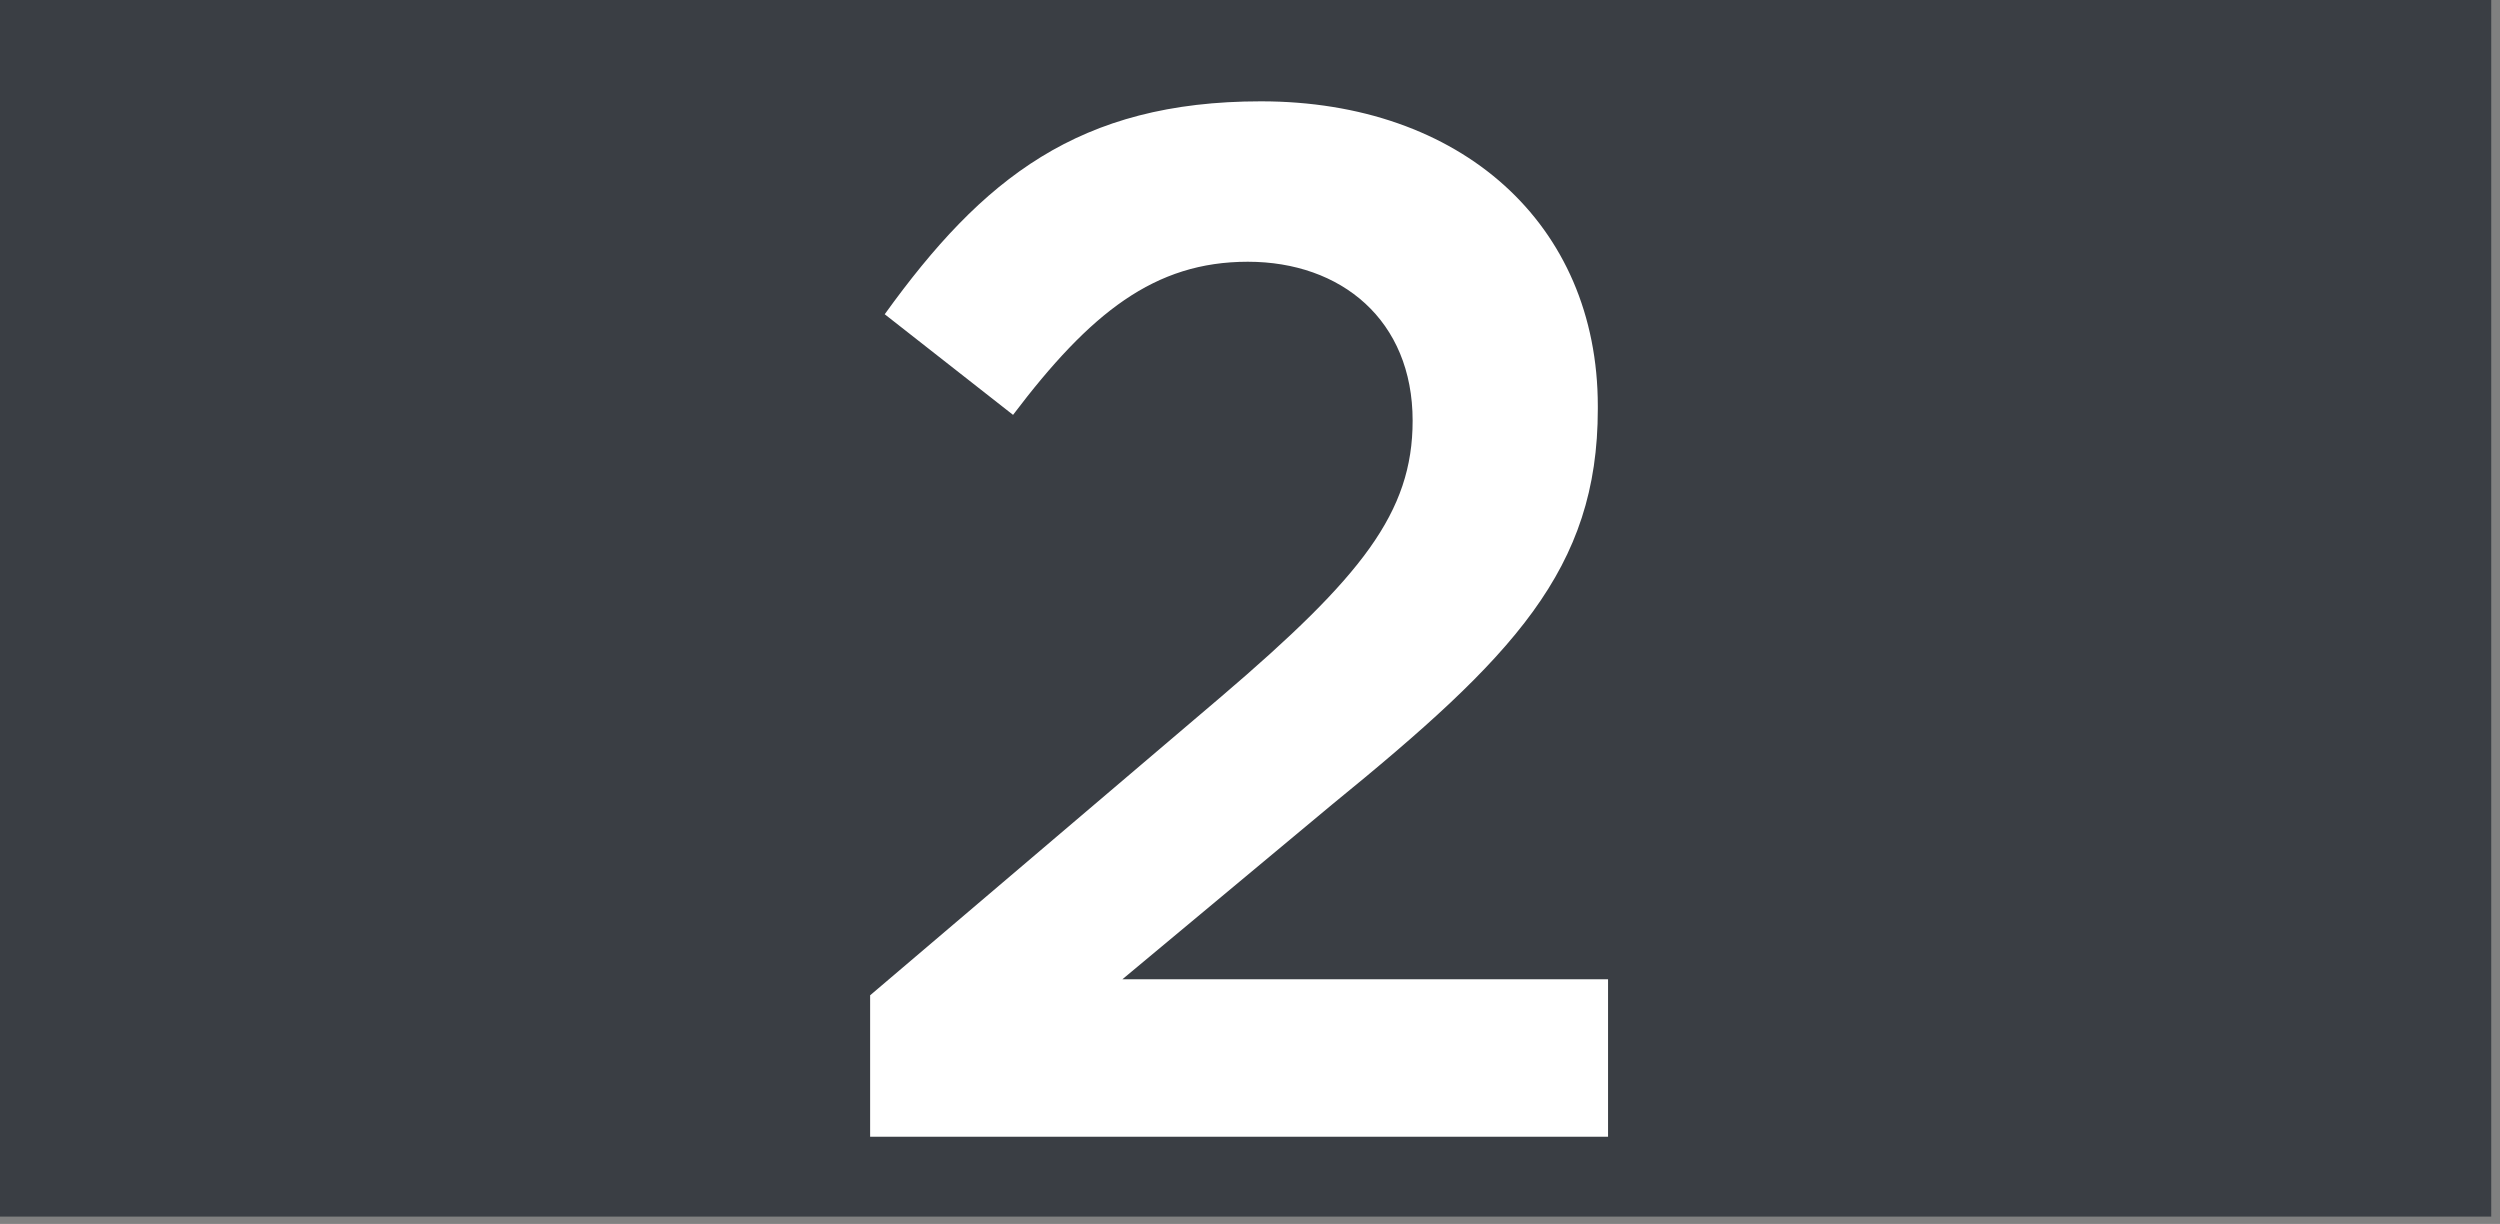
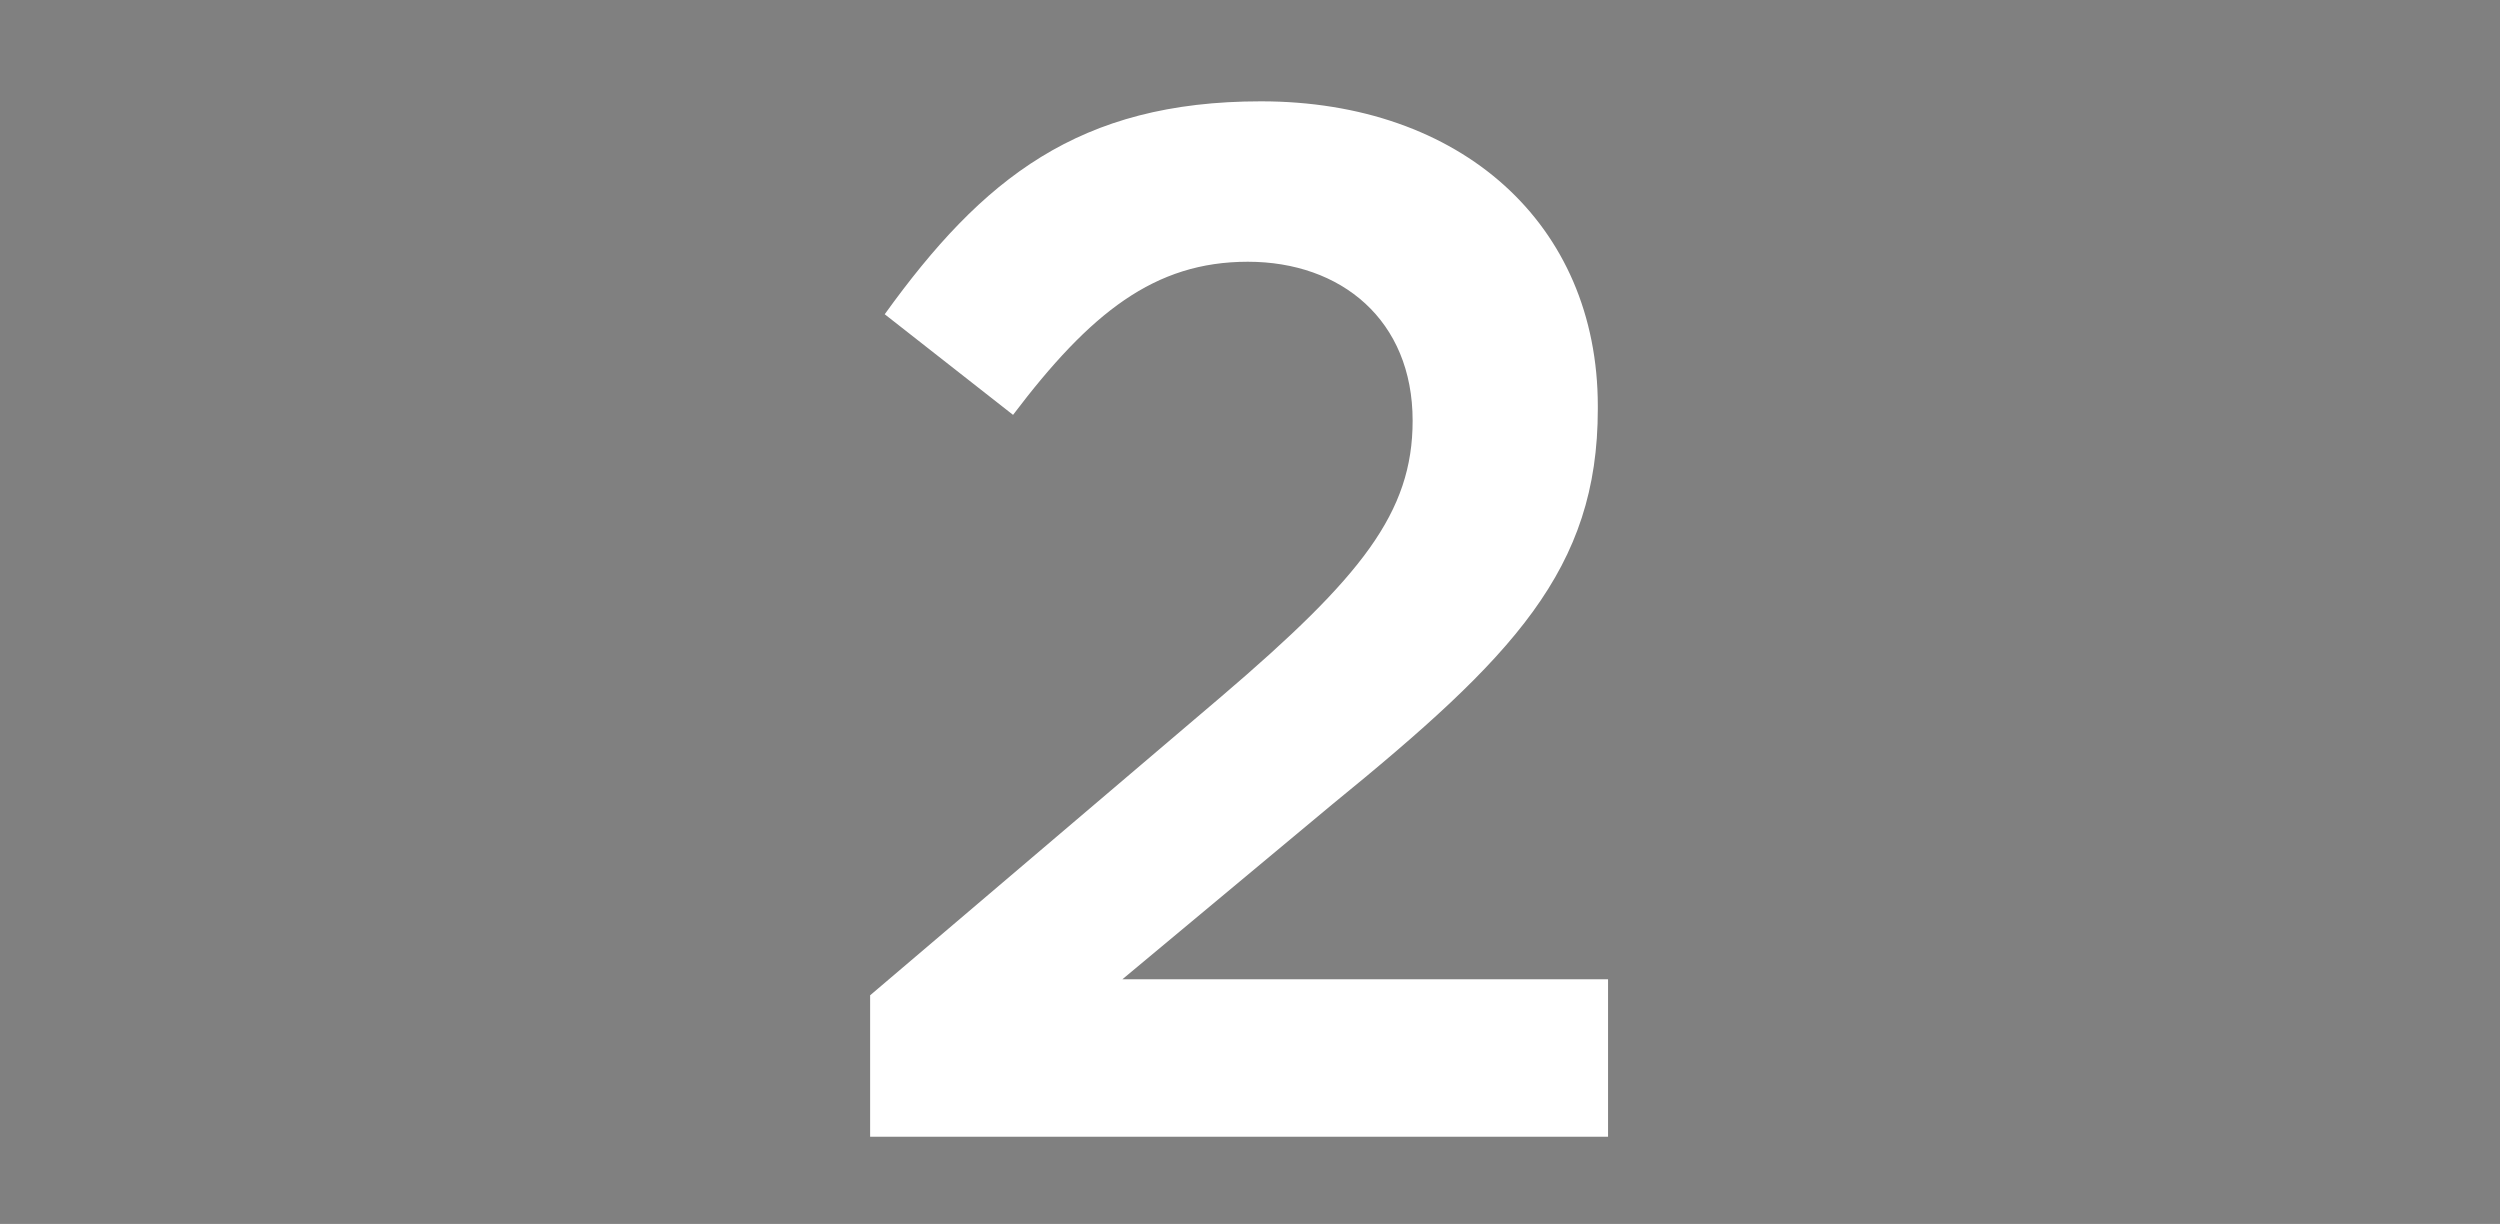
<svg xmlns="http://www.w3.org/2000/svg" width="96px" height="47px" viewBox="0 0 96 47" version="1.1">
  <rect x="0" y="0" width="96" height="47" fill="#808080" stroke="none" />
  <title>Page 1</title>
  <desc>Created with Sketch.</desc>
  <defs />
  <g id="Page-1" stroke="none" stroke-width="1" fill="none" fill-rule="evenodd">
    <g>
-       <polygon id="Fill-1" fill="#3A3E44" points="0 46.717 95.664 46.717 95.664 -0 0 -0" />
      <path d="M33.413,38.219 L46.909,26.739 C52.285,22.147 54.245,19.683 54.245,16.155 C54.245,12.291 51.501,10.051 47.917,10.051 C44.333,10.051 41.869,12.011 38.901,15.931 L33.973,12.067 C37.725,6.859 41.421,3.891 48.421,3.891 C56.093,3.891 61.356,8.595 61.356,15.595 L61.356,15.707 C61.356,21.867 58.108,25.227 51.165,30.883 L43.101,37.603 L61.749,37.603 L61.749,43.651 L33.413,43.651 L33.413,38.219 Z" id="Fill-2" fill="#FFFFFF" />
    </g>
  </g>
</svg>